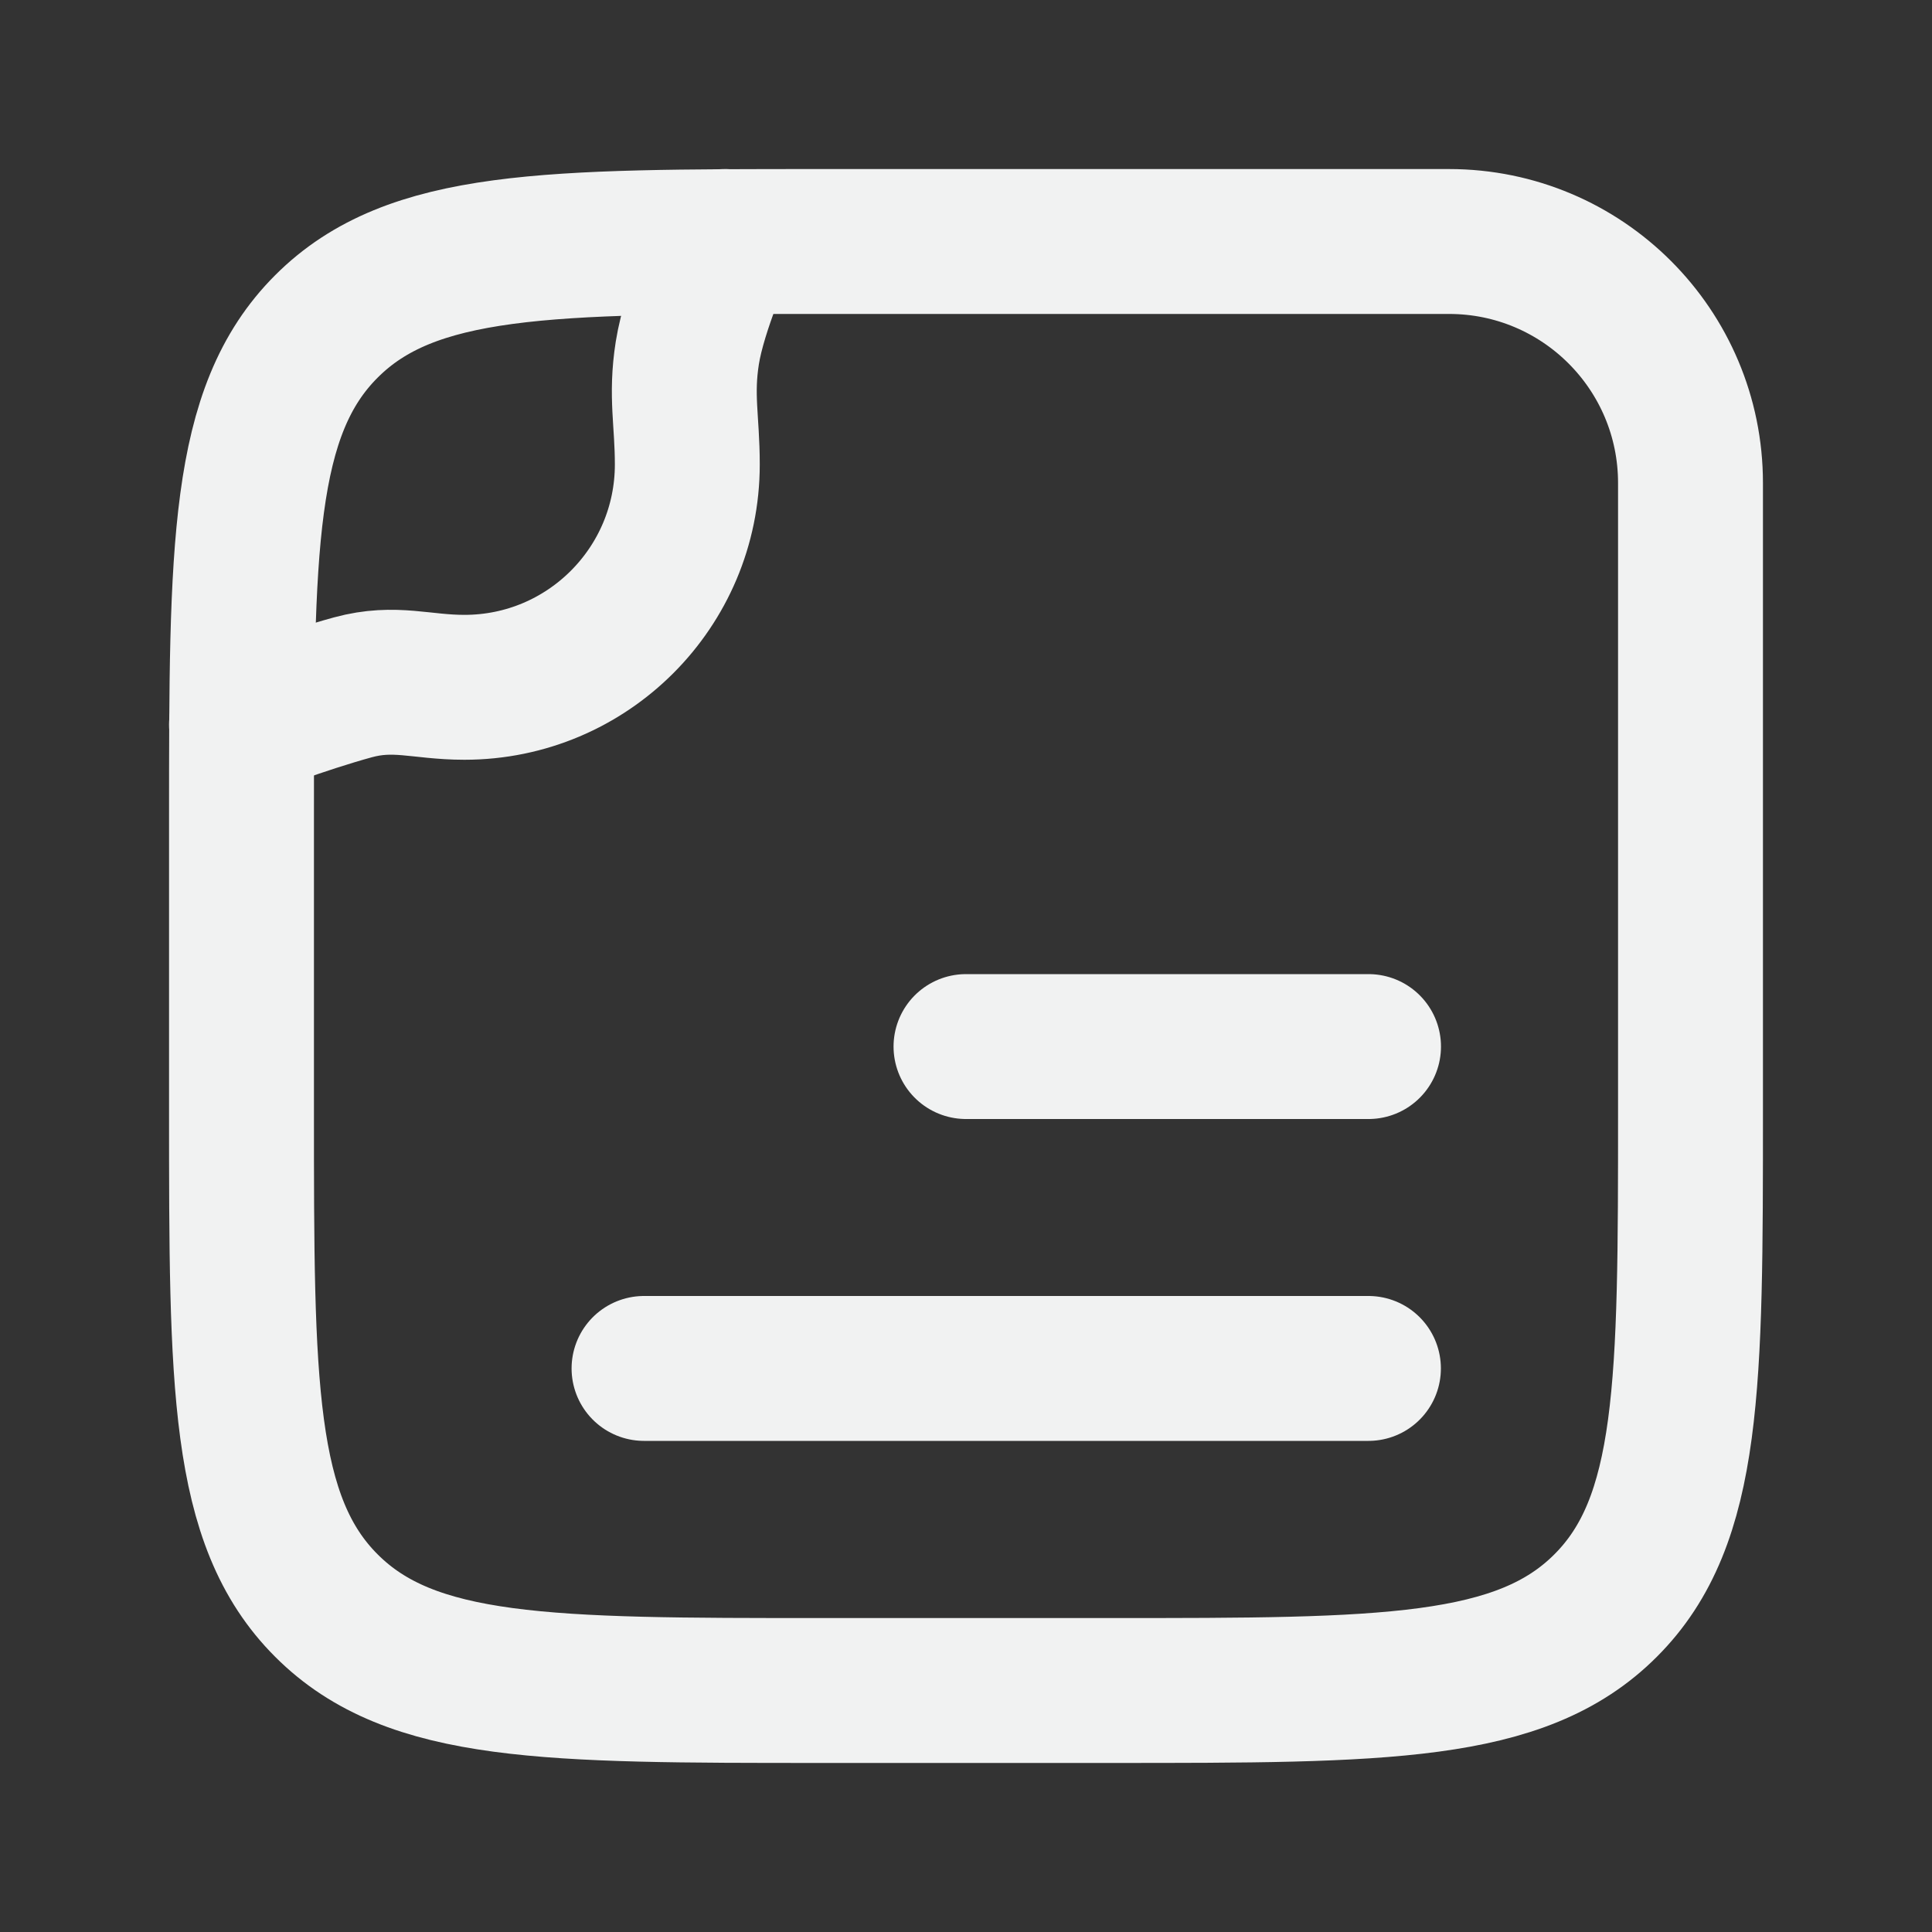
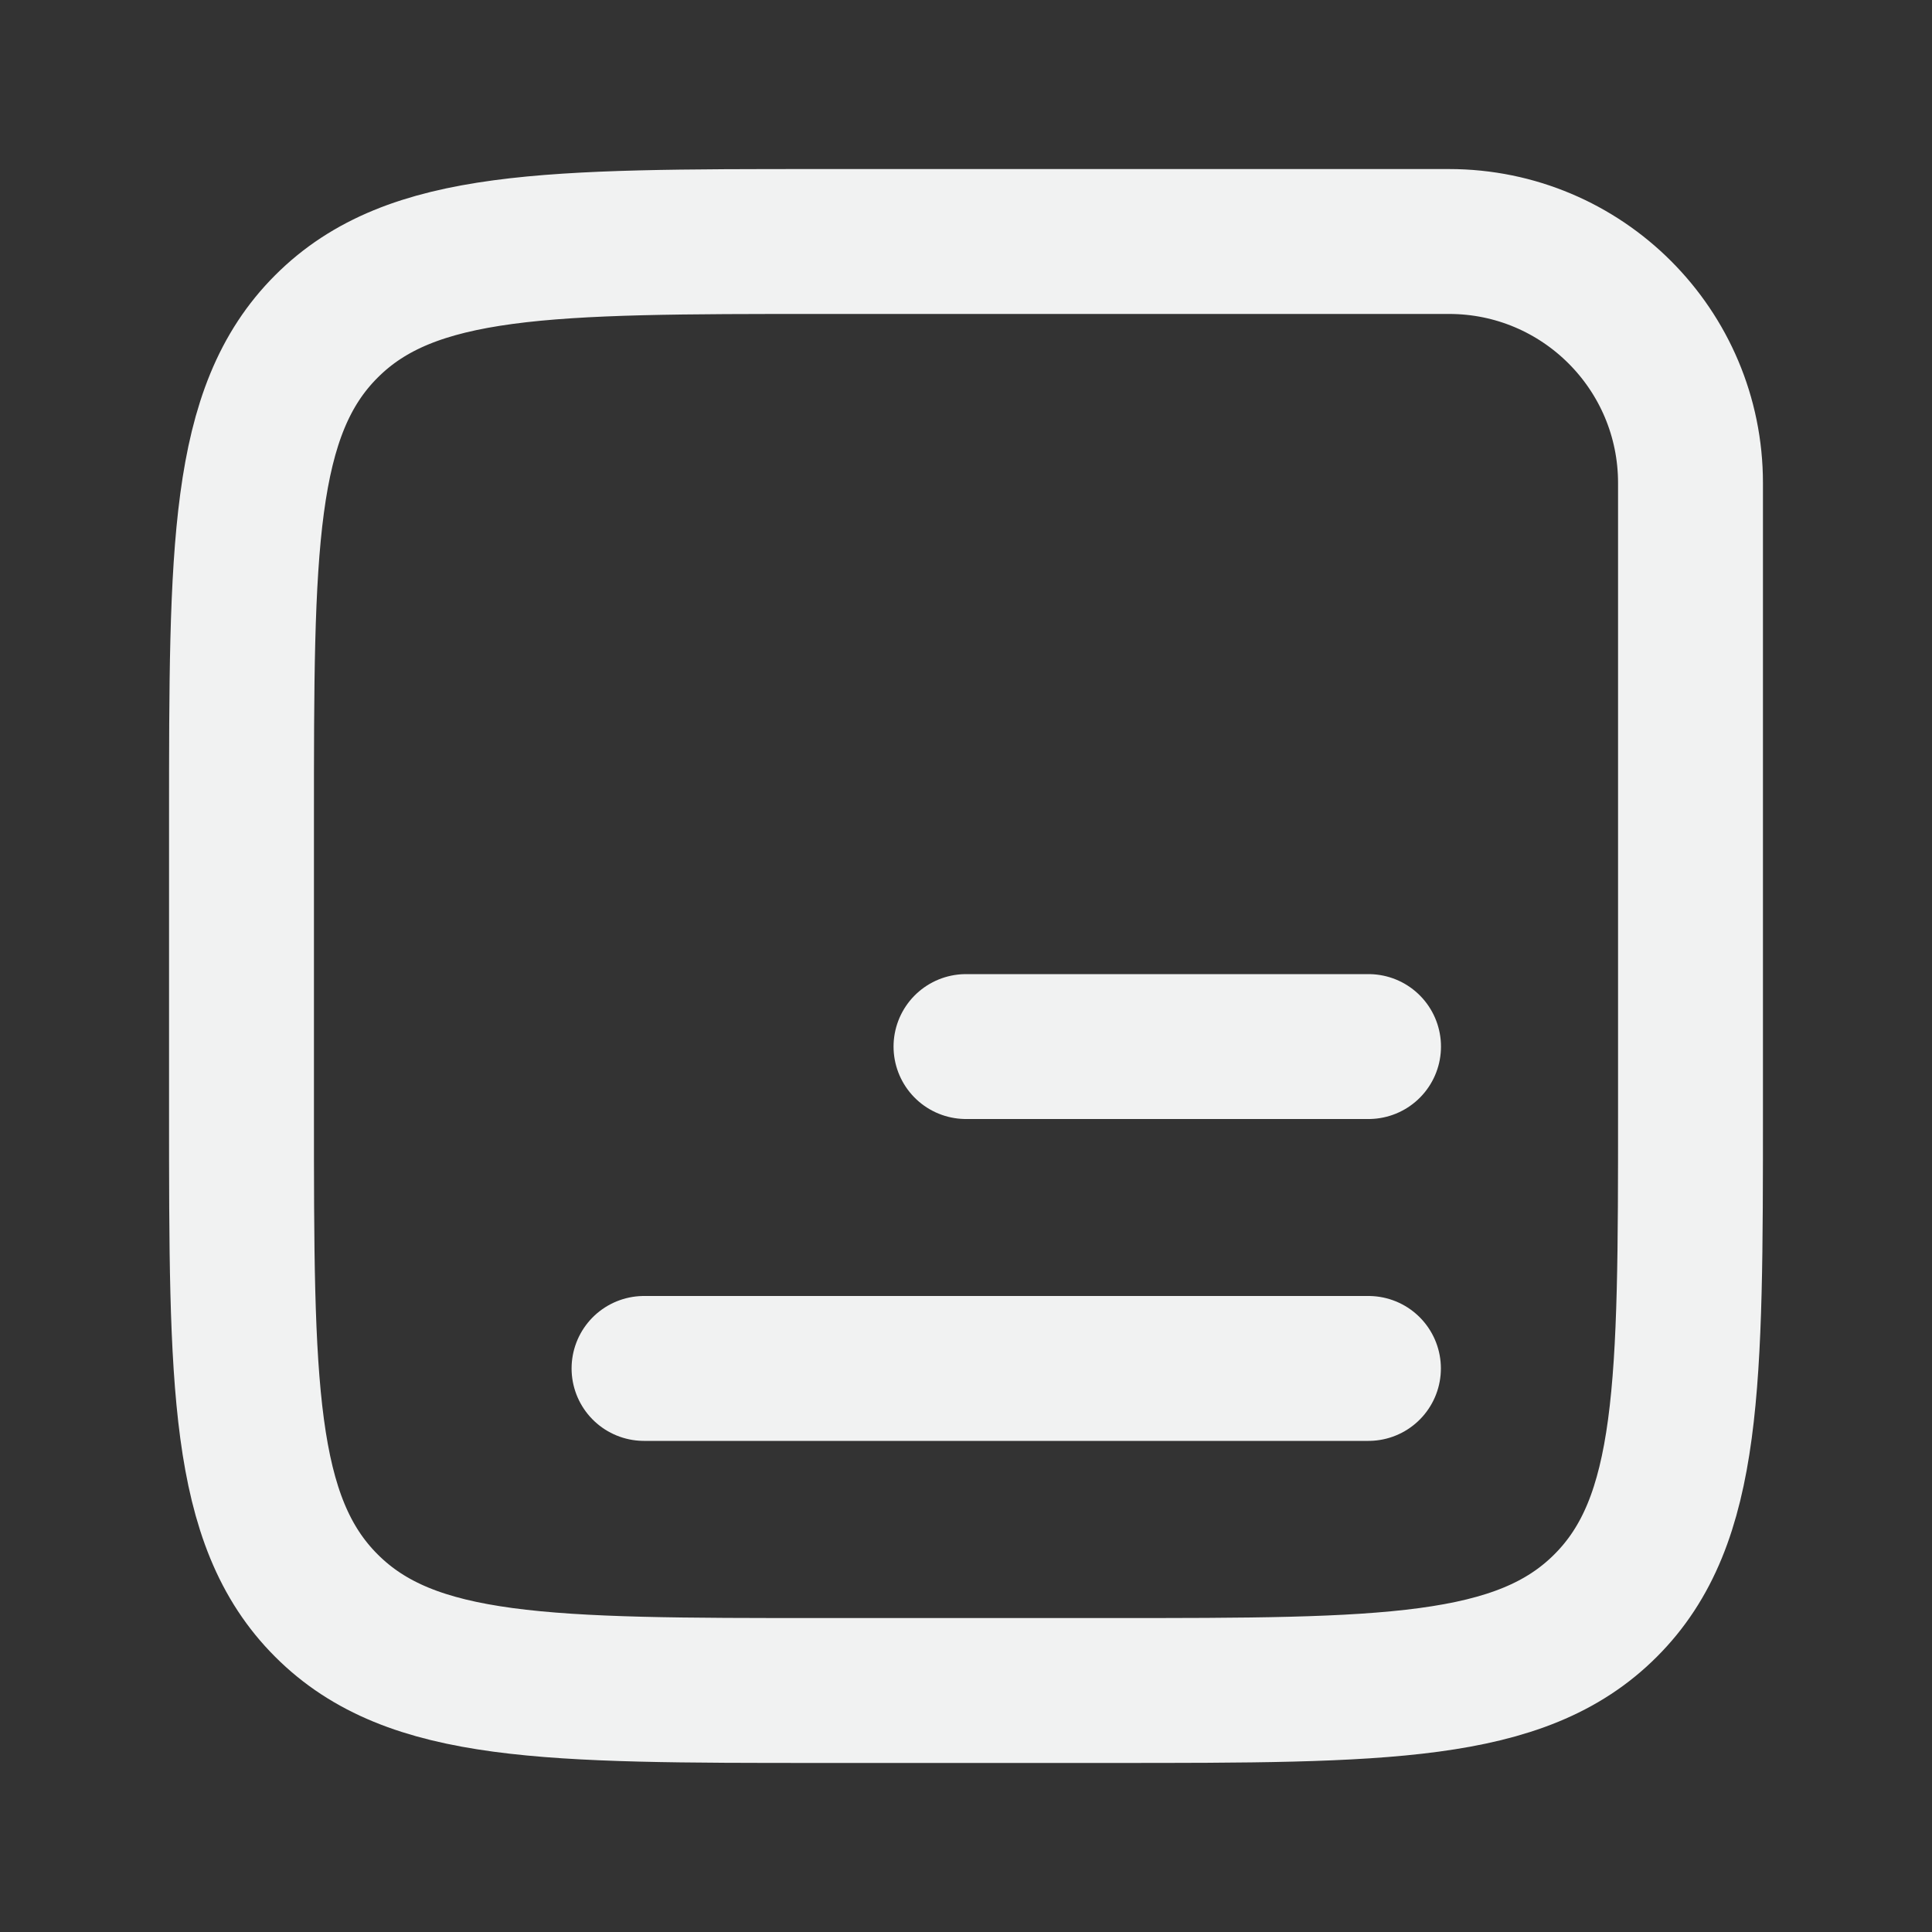
<svg xmlns="http://www.w3.org/2000/svg" width="20" height="20" viewBox="0 0 20 20" fill="none">
  <rect x="0" y="0" width="20" height="20" fill="#333333" stroke="none" />
  <path d="M15 2.5H8.5C5.672 2.5 4.257 2.5 3.379 3.379C2.5 4.257 2.5 5.672 2.5 8.5V11.5C2.5 14.328 2.5 15.743 3.379 16.621C4.257 17.5 5.672 17.5 8.5 17.5H9.167H11.5C14.328 17.5 15.743 17.5 16.621 16.621C17.5 15.743 17.5 14.328 17.5 11.5V5C17.5 3.619 16.381 2.5 15 2.5Z" stroke="#F1F2F2" stroke-width="1.5" stroke-linecap="round" />
  <path d="M10 10.834H14.167" stroke="#F1F2F2" stroke-width="1.5" stroke-linecap="round" />
  <path d="M6.667 14.166L14.166 14.166" stroke="#F1F2F2" stroke-width="1.5" stroke-linecap="round" />
-   <path d="M7.5 2.5C7.5 2.5 7.189 3.185 7.115 3.654C7.045 4.099 7.115 4.357 7.115 4.808V4.808C7.115 6.082 6.082 7.115 4.808 7.115V7.115C4.357 7.115 4.089 6.997 3.654 7.115C3.131 7.258 2.5 7.5 2.5 7.5" stroke="#F1F2F2" stroke-width="1.5" stroke-linecap="round" />
</svg>